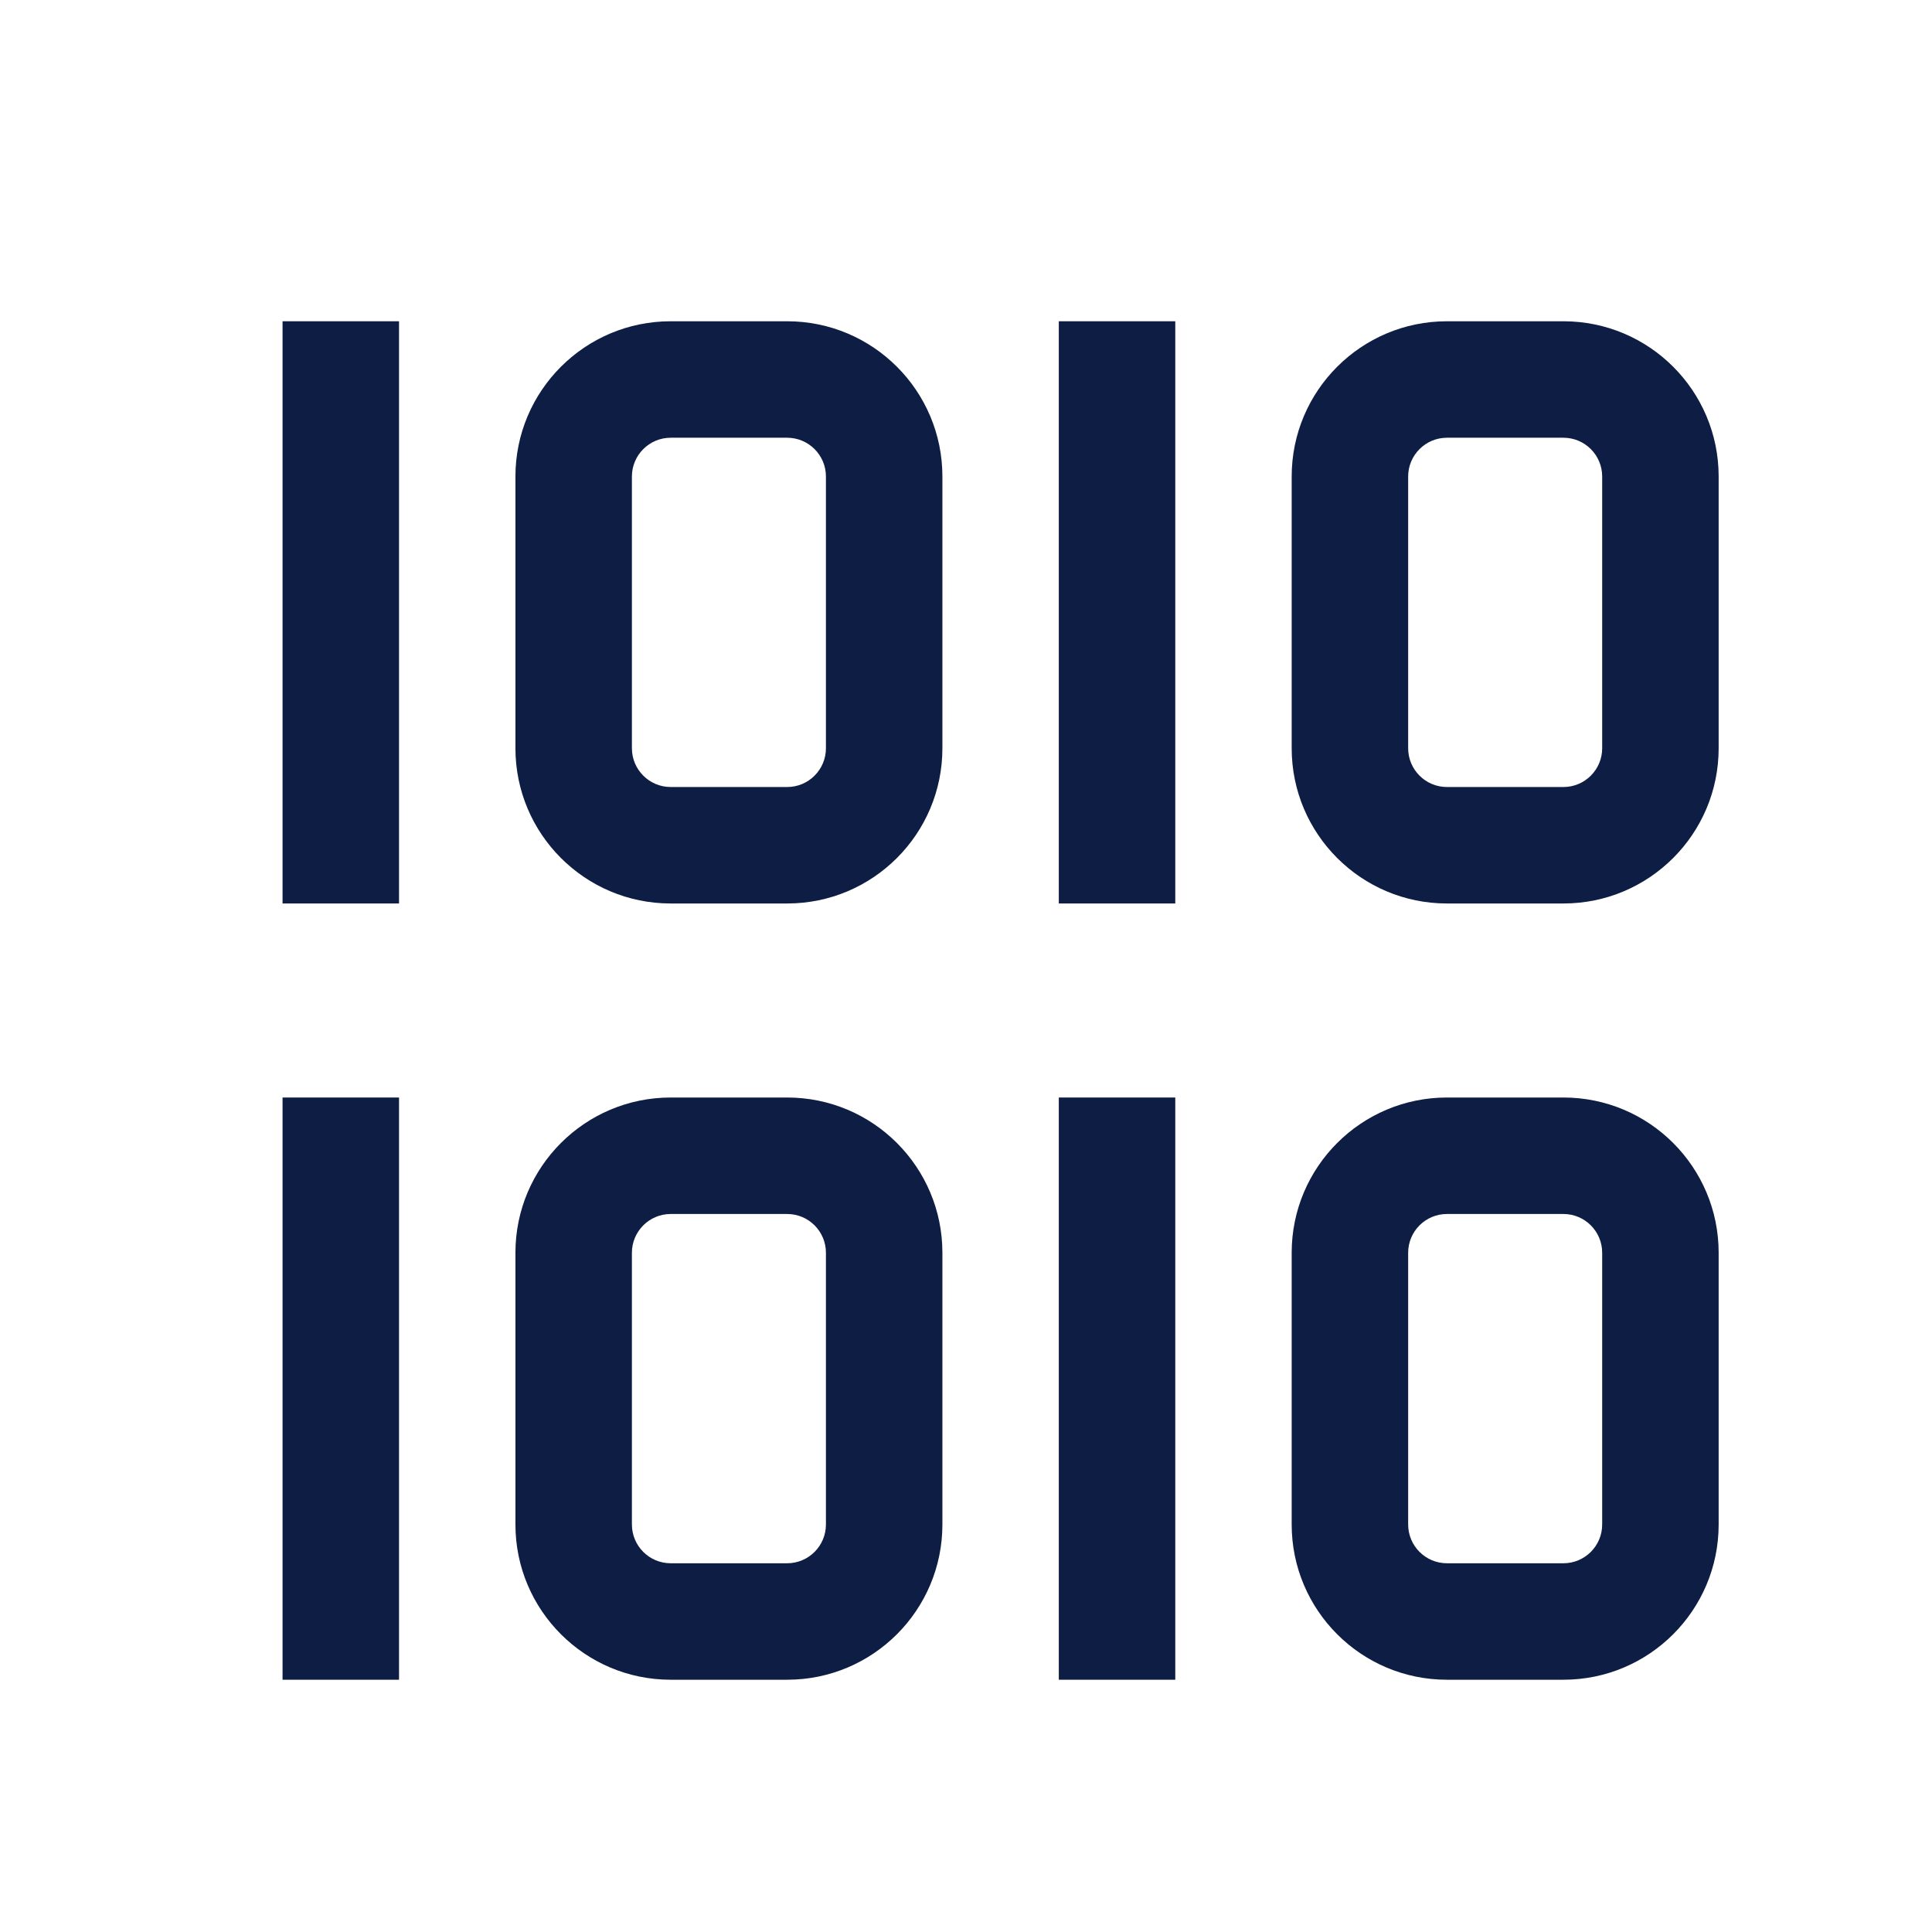
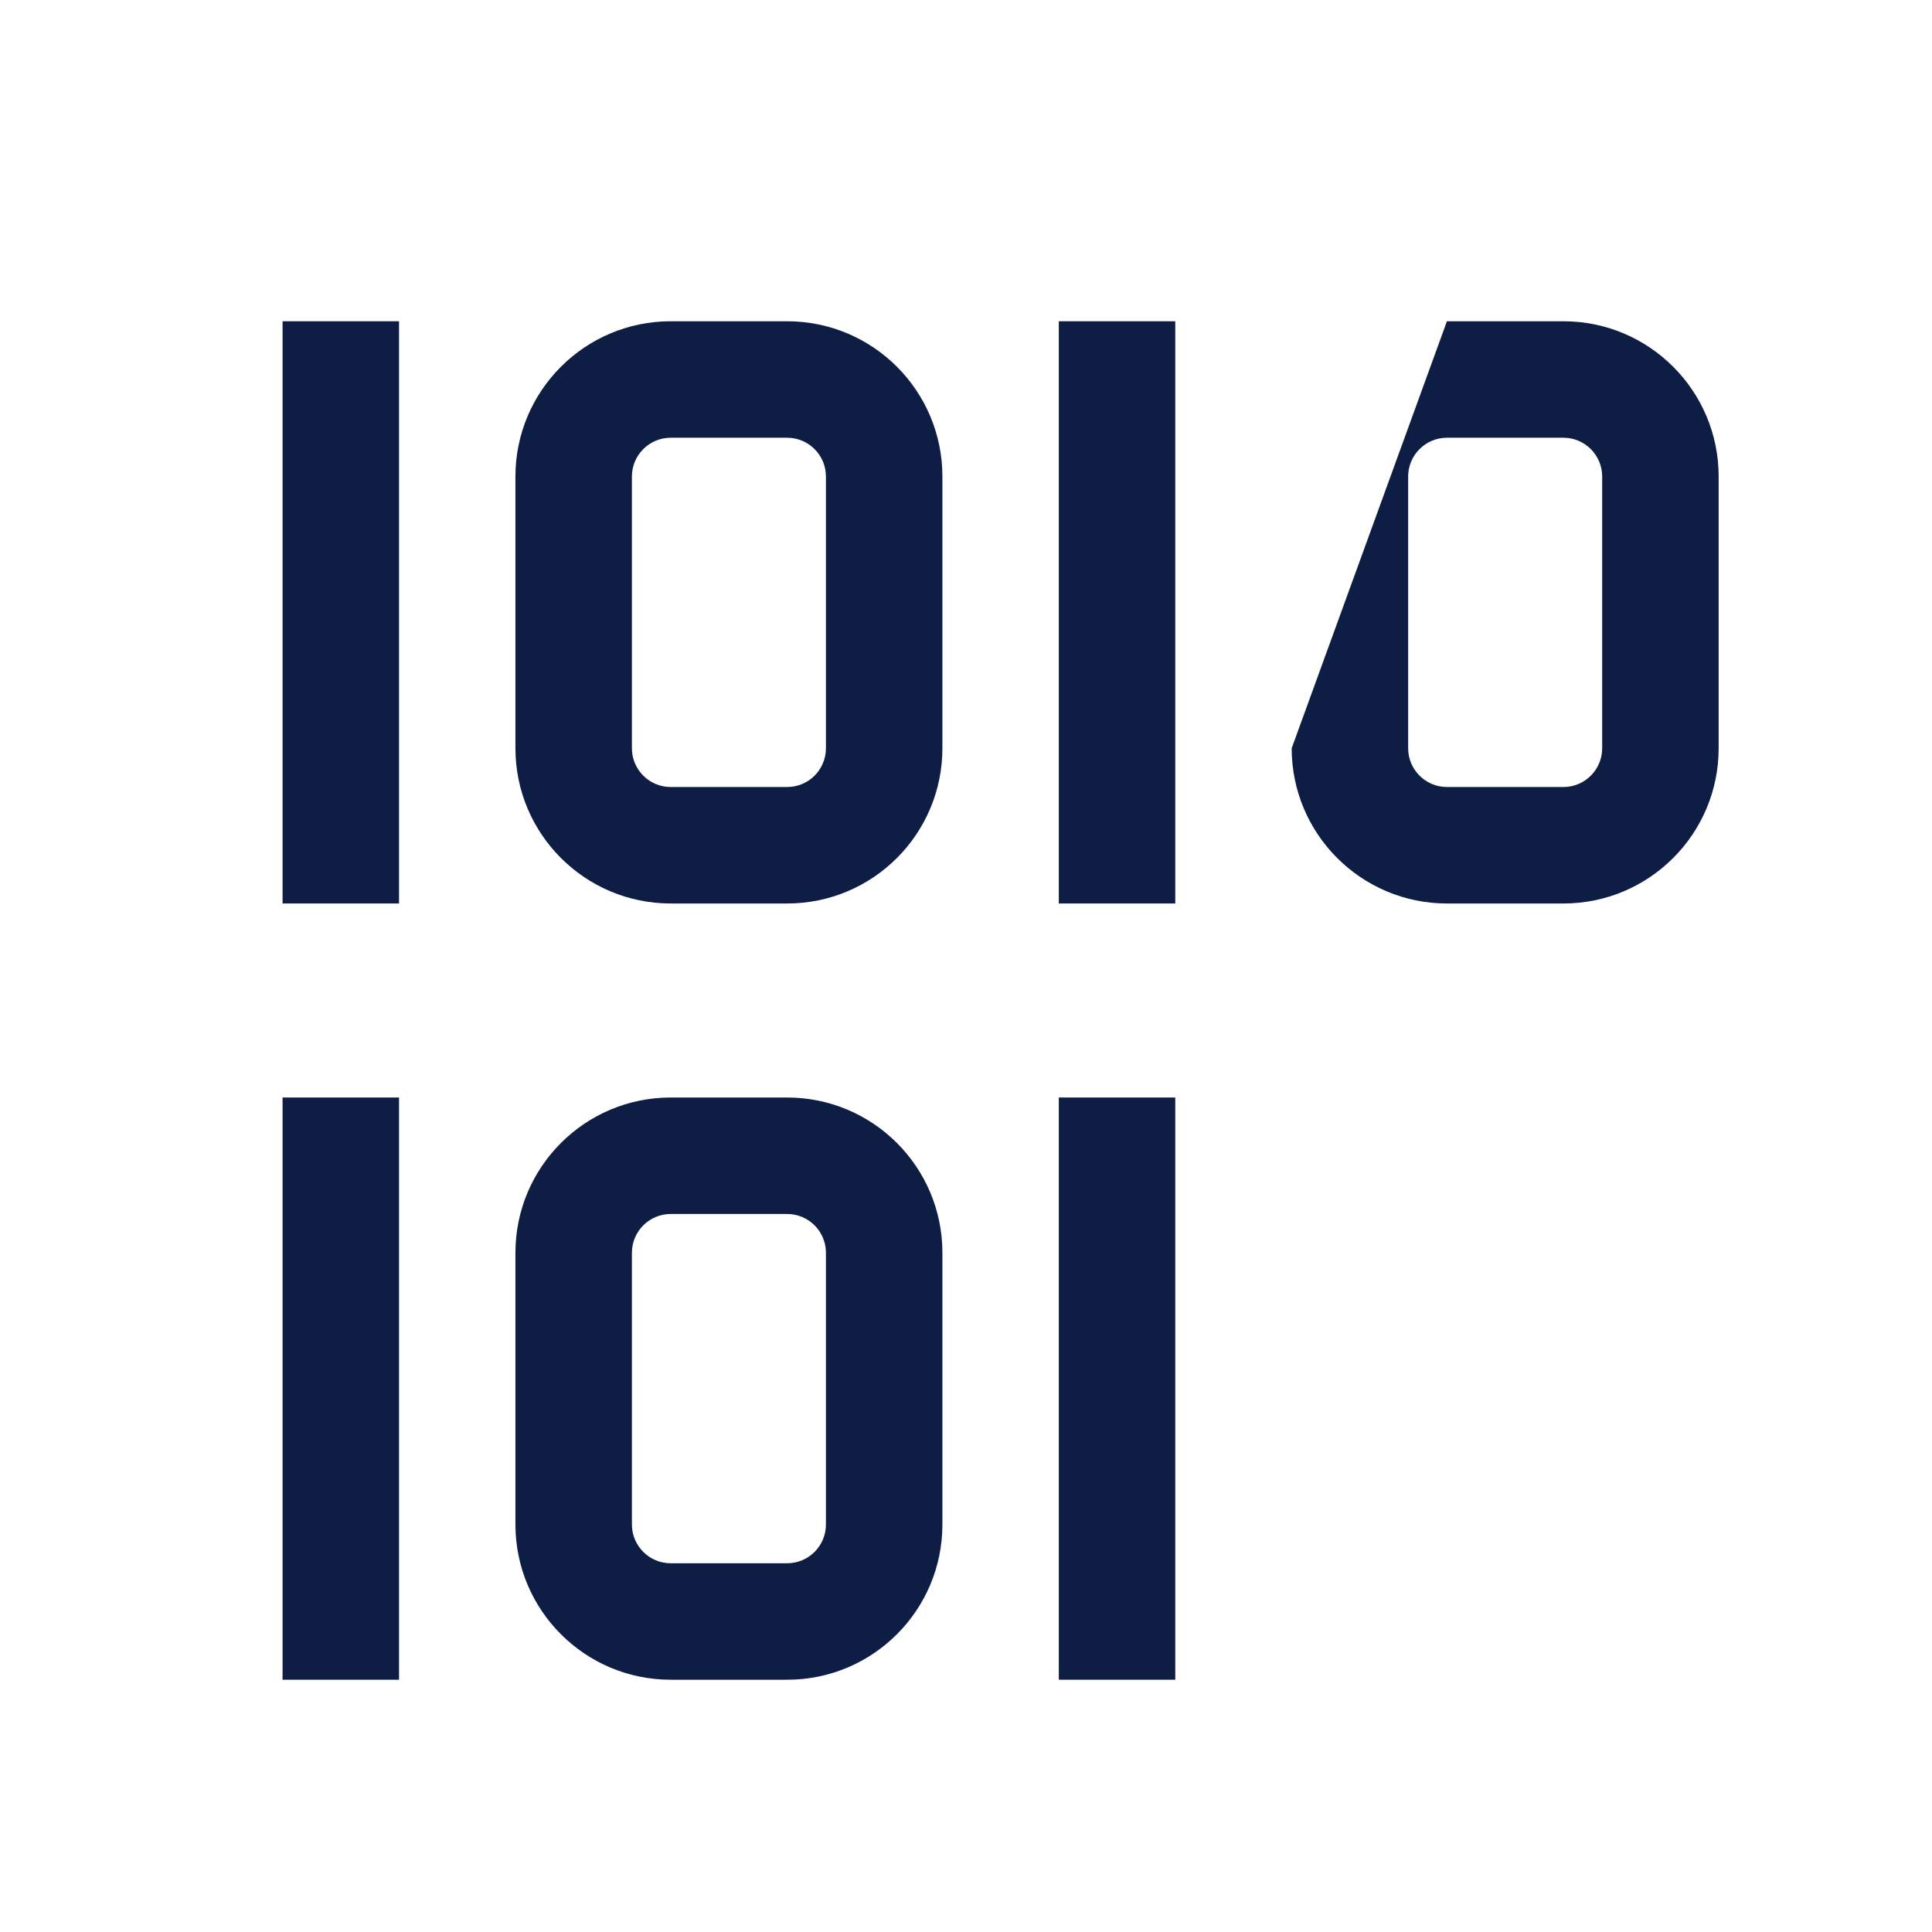
<svg xmlns="http://www.w3.org/2000/svg" width="28" height="28" xml:space="preserve" overflow="hidden">
  <g transform="translate(-388 -309)">
    <g>
      <g>
        <g>
          <g>
            <path d="M392.095 313.656 393.783 313.656 393.783 322.094 392.095 322.094Z" fill="#0D1D43" fill-rule="nonzero" fill-opacity="1" />
            <path d="M399.408 315.344C399.719 315.344 399.97 315.596 399.97 315.906L399.97 319.844C399.97 320.154 399.719 320.406 399.408 320.406L397.72 320.406C397.41 320.406 397.158 320.154 397.158 319.844L397.158 315.906C397.158 315.596 397.41 315.344 397.72 315.344L399.408 315.344M399.408 313.656 397.72 313.656C396.478 313.656 395.47 314.664 395.47 315.906L395.47 319.844C395.47 321.086 396.478 322.094 397.72 322.094L399.408 322.094C400.651 322.094 401.658 321.086 401.658 319.844L401.658 315.906C401.658 314.664 400.651 313.656 399.408 313.656Z" fill="#0D1D43" fill-rule="nonzero" fill-opacity="1" />
            <path d="M403.345 313.656 405.033 313.656 405.033 322.094 403.345 322.094Z" fill="#0D1D43" fill-rule="nonzero" fill-opacity="1" />
-             <path d="M410.658 315.344C410.969 315.344 411.22 315.596 411.22 315.906L411.22 319.844C411.22 320.154 410.969 320.406 410.658 320.406L408.97 320.406C408.66 320.406 408.408 320.154 408.408 319.844L408.408 315.906C408.408 315.596 408.66 315.344 408.97 315.344L410.658 315.344M410.658 313.656 408.97 313.656C407.728 313.656 406.72 314.664 406.72 315.906L406.72 319.844C406.72 321.086 407.728 322.094 408.97 322.094L410.658 322.094C411.901 322.094 412.908 321.086 412.908 319.844L412.908 315.906C412.908 314.664 411.901 313.656 410.658 313.656Z" fill="#0D1D43" fill-rule="nonzero" fill-opacity="1" />
+             <path d="M410.658 315.344C410.969 315.344 411.22 315.596 411.22 315.906L411.22 319.844C411.22 320.154 410.969 320.406 410.658 320.406L408.97 320.406C408.66 320.406 408.408 320.154 408.408 319.844L408.408 315.906C408.408 315.596 408.66 315.344 408.97 315.344L410.658 315.344M410.658 313.656 408.97 313.656L406.72 319.844C406.72 321.086 407.728 322.094 408.97 322.094L410.658 322.094C411.901 322.094 412.908 321.086 412.908 319.844L412.908 315.906C412.908 314.664 411.901 313.656 410.658 313.656Z" fill="#0D1D43" fill-rule="nonzero" fill-opacity="1" />
            <path d="M392.095 324.906 393.783 324.906 393.783 333.344 392.095 333.344Z" fill="#0D1D43" fill-rule="nonzero" fill-opacity="1" />
            <path d="M399.408 326.594C399.719 326.594 399.97 326.846 399.97 327.156L399.97 331.094C399.97 331.404 399.719 331.656 399.408 331.656L397.72 331.656C397.41 331.656 397.158 331.404 397.158 331.094L397.158 327.156C397.158 326.846 397.41 326.594 397.72 326.594L399.408 326.594M399.408 324.906 397.72 324.906C396.478 324.906 395.47 325.914 395.47 327.156L395.47 331.094C395.47 332.336 396.478 333.344 397.72 333.344L399.408 333.344C400.651 333.344 401.658 332.336 401.658 331.094L401.658 327.156C401.658 325.914 400.651 324.906 399.408 324.906Z" fill="#0D1D43" fill-rule="nonzero" fill-opacity="1" />
            <path d="M403.345 324.906 405.033 324.906 405.033 333.344 403.345 333.344Z" fill="#0D1D43" fill-rule="nonzero" fill-opacity="1" />
-             <path d="M410.658 326.594C410.969 326.594 411.22 326.846 411.22 327.156L411.22 331.094C411.22 331.404 410.969 331.656 410.658 331.656L408.97 331.656C408.66 331.656 408.408 331.404 408.408 331.094L408.408 327.156C408.408 326.846 408.66 326.594 408.97 326.594L410.658 326.594M410.658 324.906 408.97 324.906C407.728 324.906 406.72 325.914 406.72 327.156L406.72 331.094C406.72 332.336 407.728 333.344 408.97 333.344L410.658 333.344C411.901 333.344 412.908 332.336 412.908 331.094L412.908 327.156C412.908 325.914 411.901 324.906 410.658 324.906Z" fill="#0D1D43" fill-rule="nonzero" fill-opacity="1" />
          </g>
        </g>
      </g>
    </g>
  </g>
</svg>